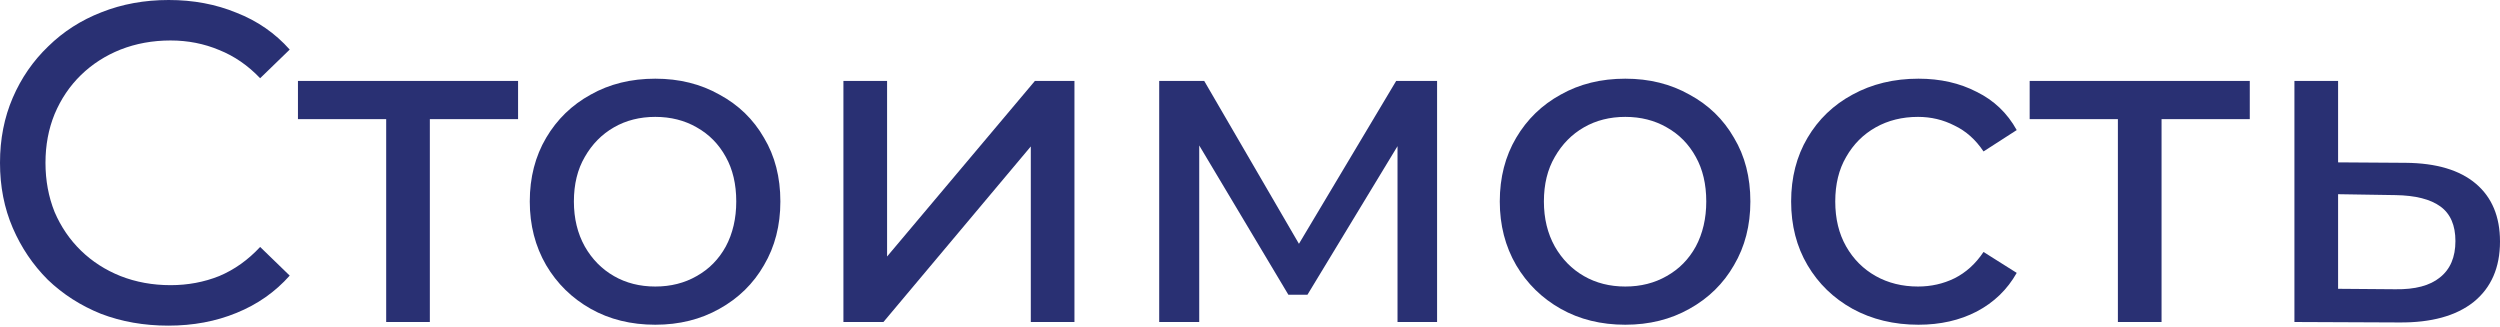
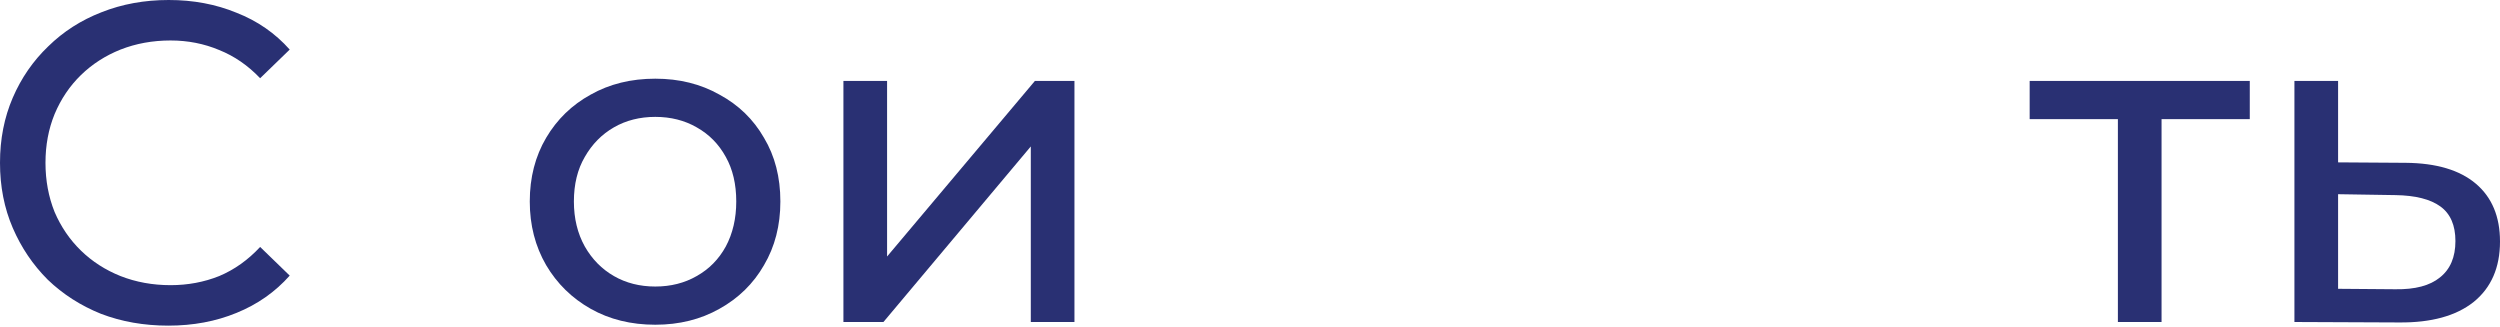
<svg xmlns="http://www.w3.org/2000/svg" width="275" height="36" viewBox="0 0 275 36" fill="none">
  <path d="M18.51 35.82C15.842 35.82 13.374 35.386 11.106 34.519C8.872 33.619 6.921 32.368 5.253 30.767C3.619 29.133 2.335 27.232 1.401 25.064C0.467 22.896 0 20.512 0 17.91C0 15.309 0.467 12.924 1.401 10.756C2.335 8.588 3.635 6.704 5.303 5.103C6.971 3.469 8.922 2.218 11.156 1.351C13.424 0.45 15.892 0 18.56 0C21.262 0 23.747 0.467 26.015 1.401C28.316 2.301 30.267 3.652 31.868 5.453L28.616 8.605C27.282 7.204 25.781 6.17 24.113 5.503C22.446 4.803 20.662 4.452 18.761 4.452C16.793 4.452 14.958 4.786 13.257 5.453C11.59 6.12 10.139 7.054 8.905 8.255C7.671 9.455 6.704 10.889 6.003 12.557C5.336 14.191 5.003 15.976 5.003 17.91C5.003 19.845 5.336 21.645 6.003 23.313C6.704 24.947 7.671 26.365 8.905 27.566C10.139 28.766 11.59 29.7 13.257 30.367C14.958 31.034 16.793 31.368 18.761 31.368C20.662 31.368 22.446 31.034 24.113 30.367C25.781 29.667 27.282 28.599 28.616 27.165L31.868 30.317C30.267 32.118 28.316 33.486 26.015 34.419C23.747 35.353 21.245 35.82 18.51 35.82Z" fill="#293073" />
-   <path d="M42.48 35.42V11.857L43.681 13.107H32.775V8.905H56.988V13.107H46.132L47.283 11.857V35.42H42.48Z" fill="#293073" />
  <path d="M72.083 35.72C69.415 35.72 67.047 35.136 64.979 33.969C62.911 32.802 61.277 31.201 60.076 29.166C58.876 27.099 58.275 24.764 58.275 22.162C58.275 19.528 58.876 17.193 60.076 15.159C61.277 13.124 62.911 11.54 64.979 10.406C67.047 9.239 69.415 8.655 72.083 8.655C74.718 8.655 77.069 9.239 79.137 10.406C81.238 11.54 82.873 13.124 84.04 15.159C85.24 17.16 85.841 19.494 85.841 22.162C85.841 24.797 85.24 27.132 84.04 29.166C82.873 31.201 81.238 32.802 79.137 33.969C77.069 35.136 74.718 35.72 72.083 35.72ZM72.083 31.518C73.784 31.518 75.302 31.134 76.636 30.367C78.003 29.6 79.07 28.516 79.837 27.115C80.605 25.681 80.988 24.03 80.988 22.162C80.988 20.261 80.605 18.627 79.837 17.26C79.07 15.859 78.003 14.775 76.636 14.008C75.302 13.241 73.784 12.857 72.083 12.857C70.382 12.857 68.865 13.241 67.531 14.008C66.196 14.775 65.129 15.859 64.329 17.26C63.528 18.627 63.128 20.261 63.128 22.162C63.128 24.03 63.528 25.681 64.329 27.115C65.129 28.516 66.196 29.6 67.531 30.367C68.865 31.134 70.382 31.518 72.083 31.518Z" fill="#293073" />
  <path d="M92.776 35.42V8.905H97.579V28.216L113.838 8.905H118.19V35.42H113.388V16.109L97.178 35.42H92.776Z" fill="#293073" />
-   <path d="M127.512 35.42V8.905H132.465L143.871 28.516H141.87L153.577 8.905H158.079V35.42H153.727V14.308L154.527 14.758L143.821 32.418H141.72L130.964 14.408L131.915 14.208V35.42H127.512Z" fill="#293073" />
-   <path d="M178.784 35.72C176.115 35.72 173.747 35.136 171.68 33.969C169.612 32.802 167.978 31.201 166.777 29.166C165.576 27.099 164.976 24.764 164.976 22.162C164.976 19.528 165.576 17.193 166.777 15.159C167.978 13.124 169.612 11.54 171.68 10.406C173.747 9.239 176.115 8.655 178.784 8.655C181.418 8.655 183.77 9.239 185.838 10.406C187.939 11.54 189.573 13.124 190.74 15.159C191.941 17.16 192.541 19.494 192.541 22.162C192.541 24.797 191.941 27.132 190.74 29.166C189.573 31.201 187.939 32.802 185.838 33.969C183.77 35.136 181.418 35.72 178.784 35.72ZM178.784 31.518C180.485 31.518 182.002 31.134 183.336 30.367C184.704 29.6 185.771 28.516 186.538 27.115C187.305 25.681 187.689 24.03 187.689 22.162C187.689 20.261 187.305 18.627 186.538 17.26C185.771 15.859 184.704 14.775 183.336 14.008C182.002 13.241 180.485 12.857 178.784 12.857C177.083 12.857 175.565 13.241 174.231 14.008C172.897 14.775 171.83 15.859 171.029 17.26C170.229 18.627 169.829 20.261 169.829 22.162C169.829 24.03 170.229 25.681 171.029 27.115C171.83 28.516 172.897 29.6 174.231 30.367C175.565 31.134 177.083 31.518 178.784 31.518Z" fill="#293073" />
-   <path d="M211.033 35.72C208.331 35.72 205.913 35.136 203.779 33.969C201.678 32.802 200.027 31.201 198.826 29.166C197.625 27.132 197.025 24.797 197.025 22.162C197.025 19.528 197.625 17.193 198.826 15.159C200.027 13.124 201.678 11.54 203.779 10.406C205.913 9.239 208.331 8.655 211.033 8.655C213.434 8.655 215.569 9.138 217.437 10.106C219.338 11.04 220.805 12.44 221.839 14.308L218.187 16.659C217.32 15.359 216.253 14.408 214.985 13.808C213.751 13.174 212.417 12.857 210.983 12.857C209.249 12.857 207.698 13.241 206.33 14.008C204.963 14.775 203.879 15.859 203.079 17.26C202.278 18.627 201.878 20.261 201.878 22.162C201.878 24.064 202.278 25.714 203.079 27.115C203.879 28.516 204.963 29.6 206.33 30.367C207.698 31.134 209.249 31.518 210.983 31.518C212.417 31.518 213.751 31.218 214.985 30.617C216.253 29.983 217.32 29.016 218.187 27.716L221.839 30.017C220.805 31.851 219.338 33.269 217.437 34.269C215.569 35.236 213.434 35.72 211.033 35.72Z" fill="#293073" />
  <path d="M232.968 35.42V11.857L234.169 13.107H223.263V8.905H247.476V13.107H236.62L237.771 11.857V35.42H232.968Z" fill="#293073" />
  <path d="M264.644 17.91C268.013 17.943 270.581 18.71 272.348 20.211C274.116 21.712 275 23.83 275 26.565C275 29.433 274.033 31.651 272.098 33.219C270.164 34.753 267.429 35.503 263.894 35.47L252.387 35.42V8.905H257.19V17.86L264.644 17.91ZM263.493 31.818C265.661 31.851 267.295 31.418 268.396 30.517C269.53 29.617 270.097 28.283 270.097 26.515C270.097 24.781 269.547 23.513 268.446 22.713C267.346 21.912 265.695 21.495 263.493 21.462L257.19 21.362V31.768L263.493 31.818Z" fill="#293073" />
</svg>